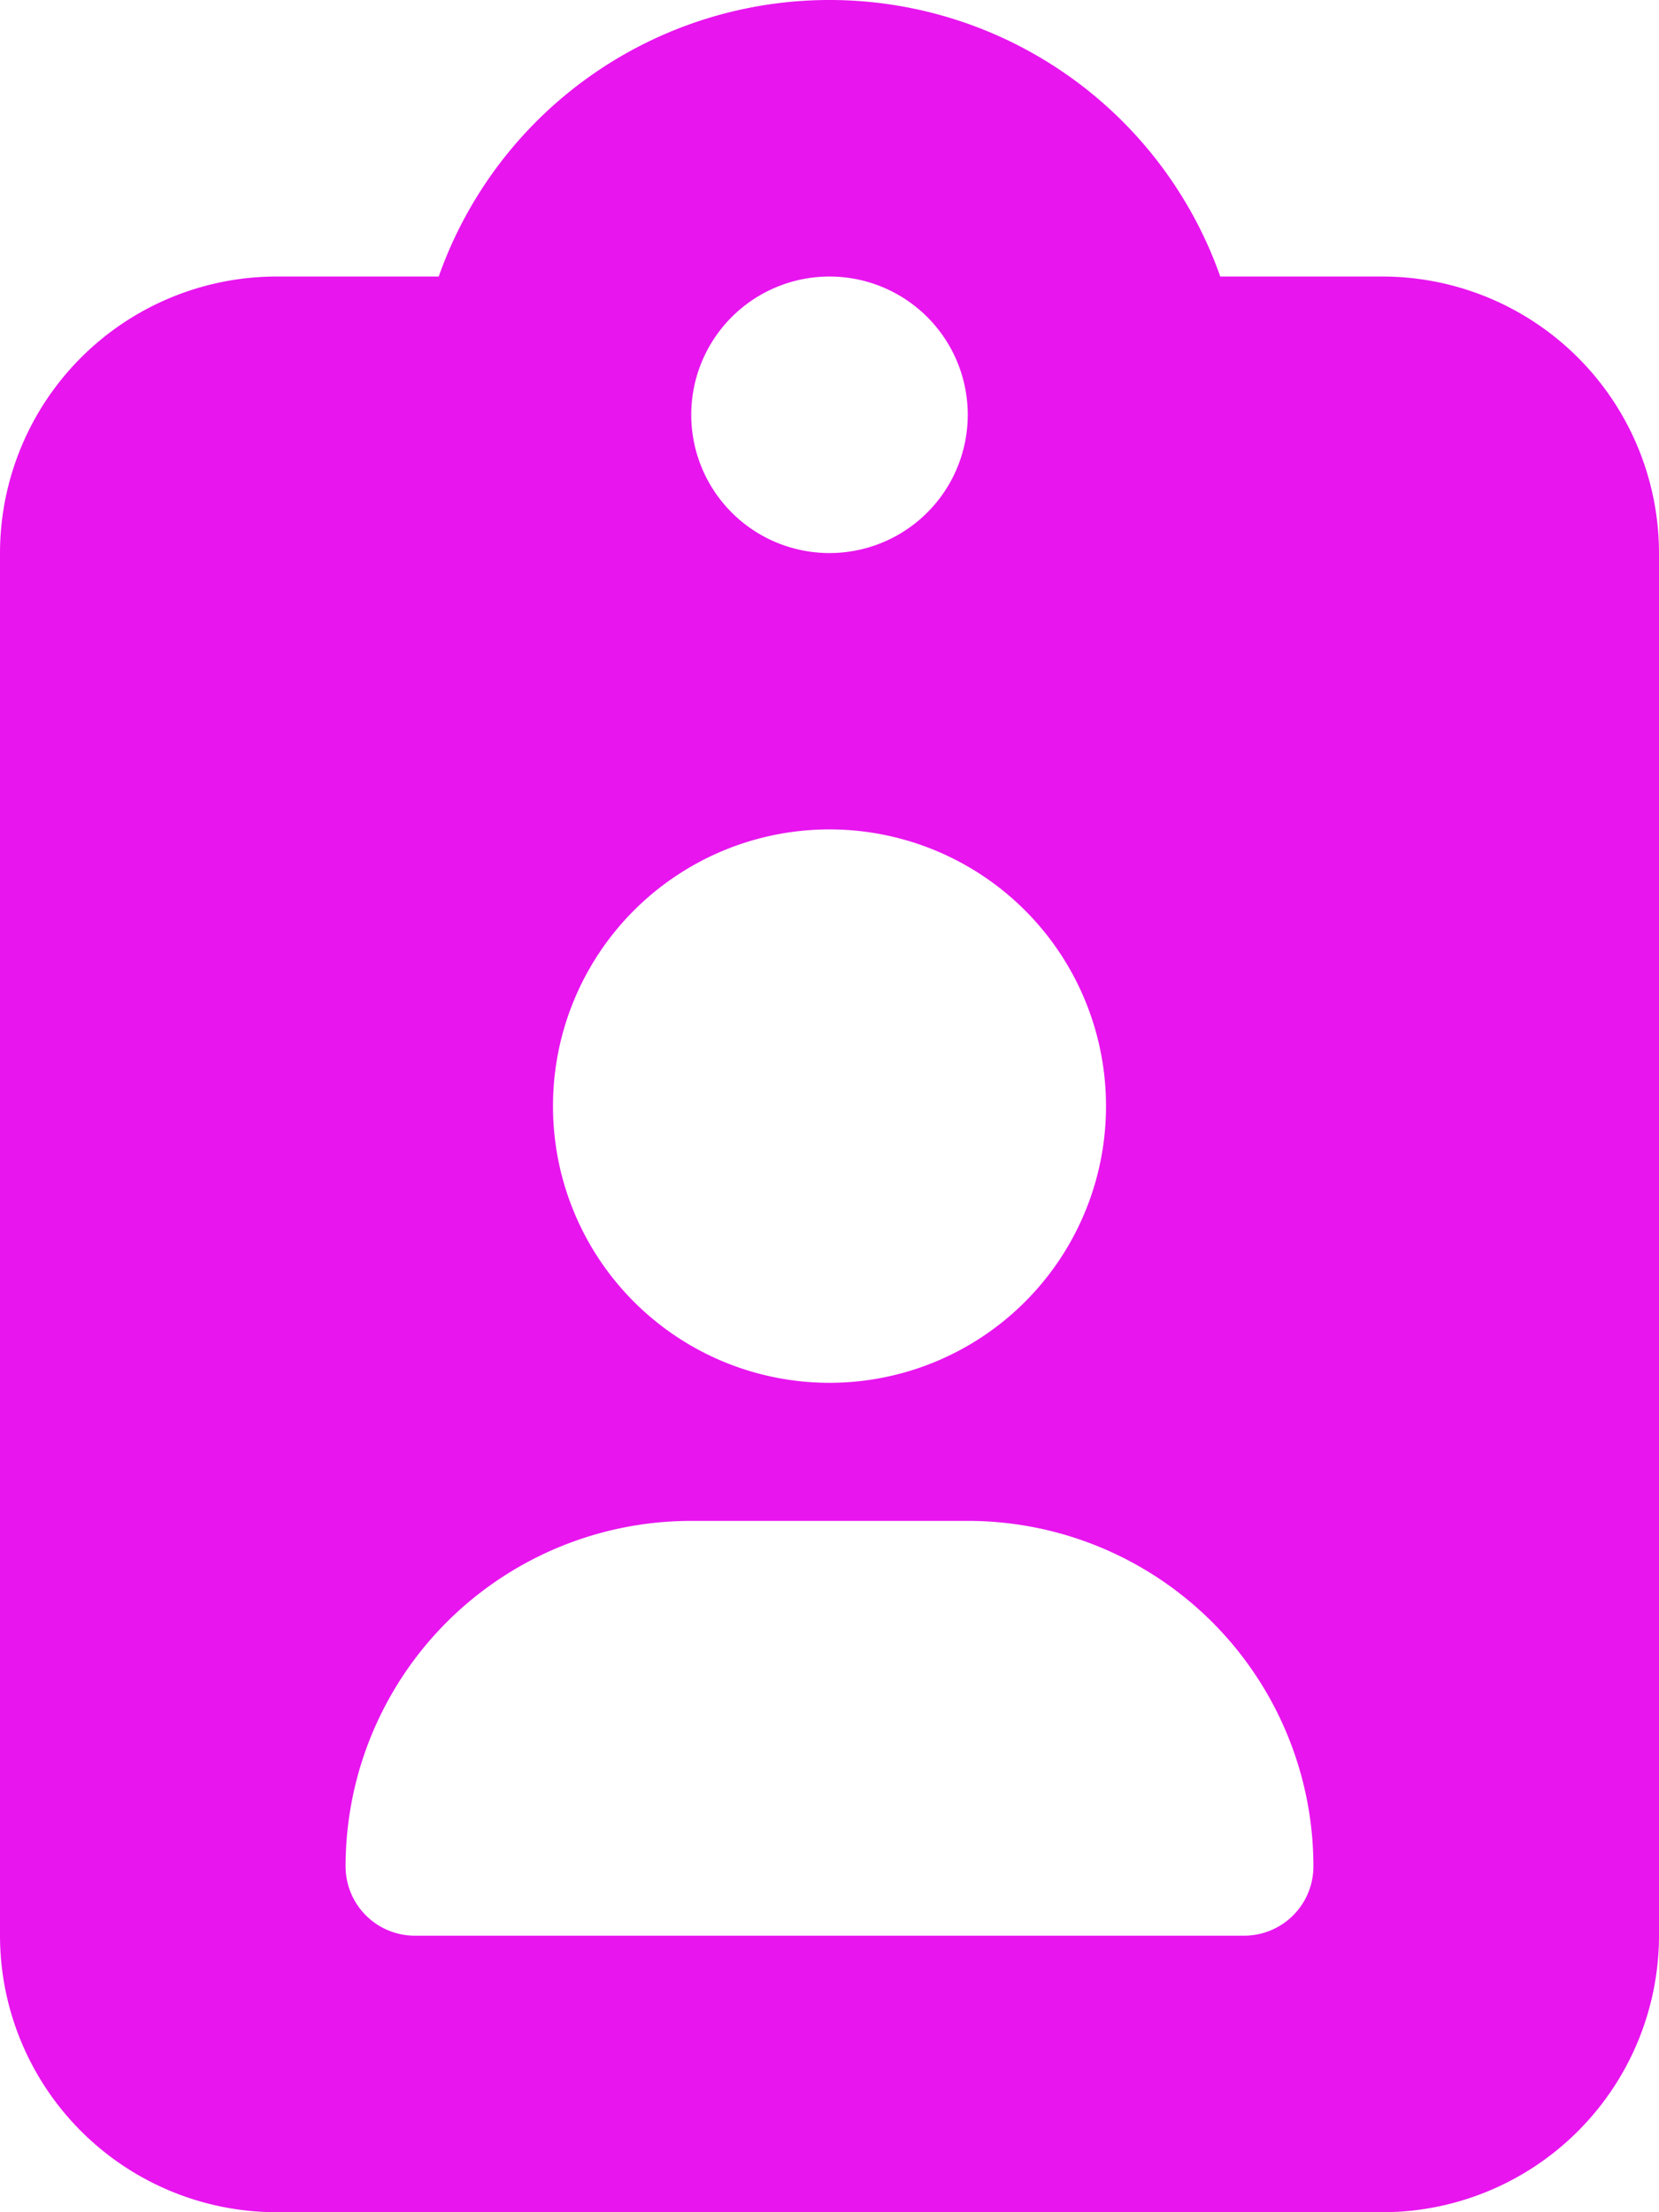
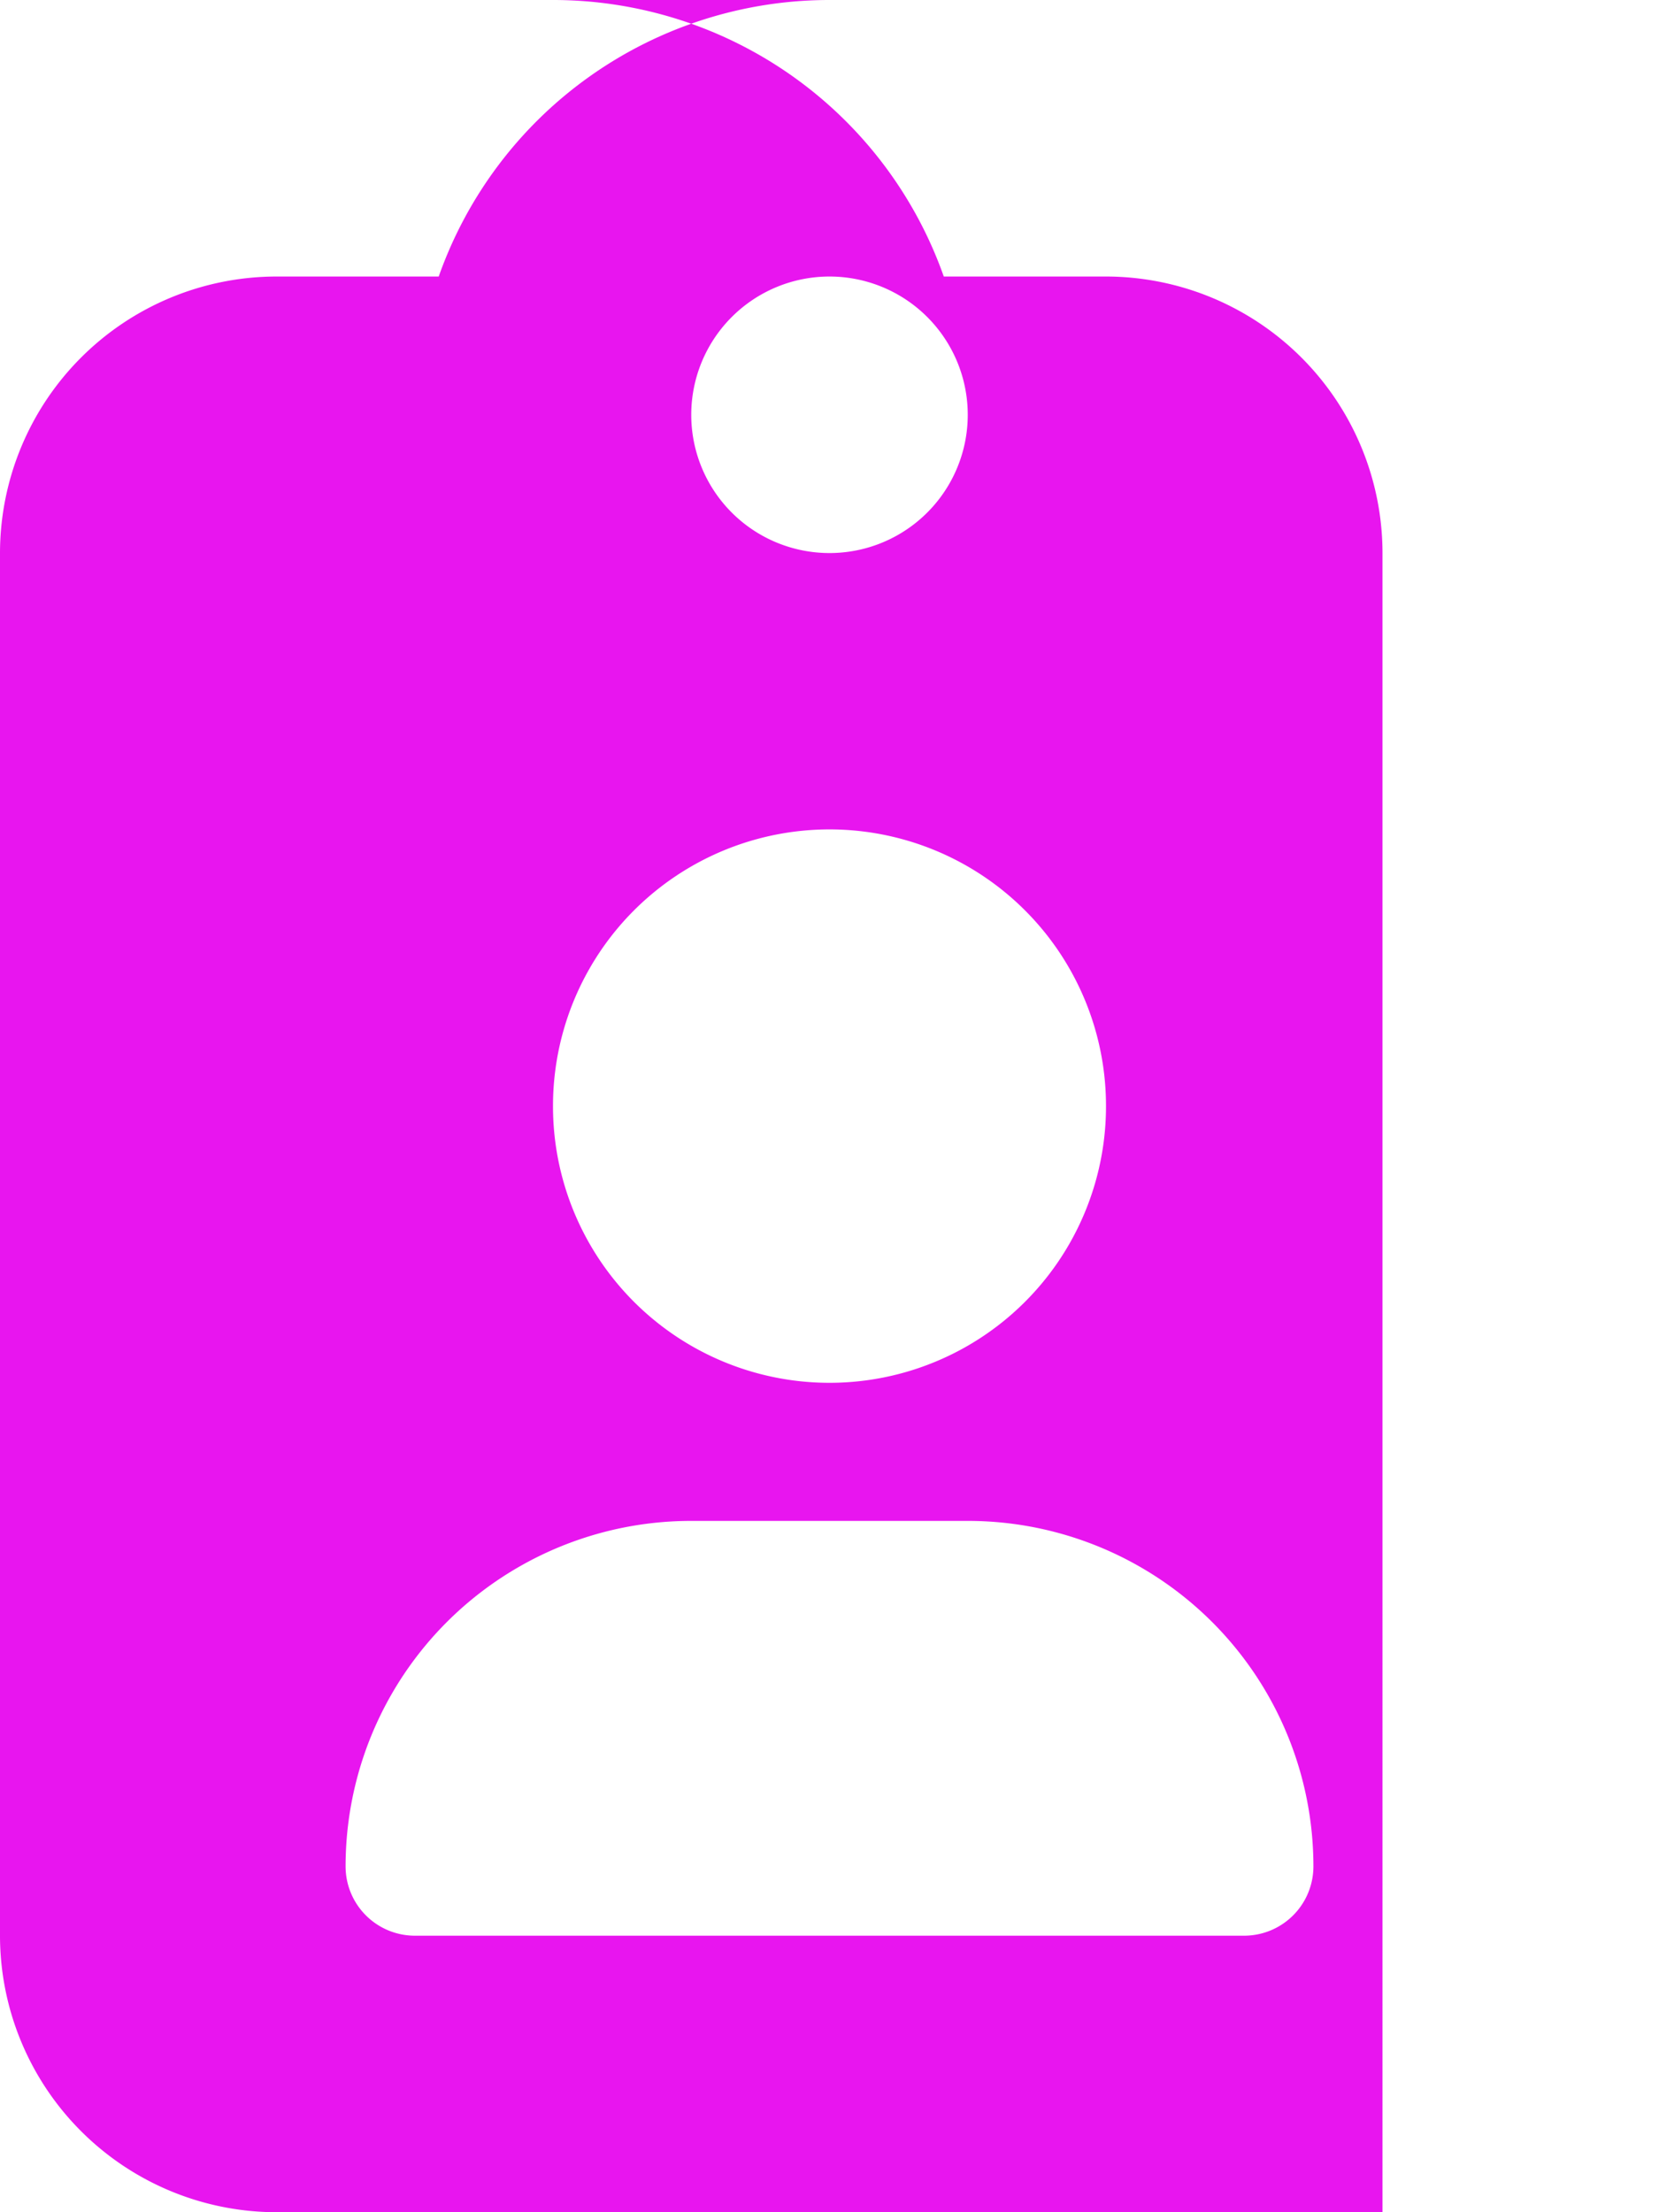
<svg xmlns="http://www.w3.org/2000/svg" width="22.5" height="30" viewBox="0 0 22.5 30">
-   <path d="M11.25-26.25a5.619,5.619,0,0,0-5.3,3.75H3.75A3.753,3.753,0,0,0,0-18.75V0A3.753,3.753,0,0,0,3.75,3.75h15A3.753,3.753,0,0,0,22.5,0V-18.75a3.753,3.753,0,0,0-3.75-3.75h-2.2a5.619,5.619,0,0,0-5.3-3.75Zm0,3.75a1.875,1.875,0,0,1,1.875,1.875A1.875,1.875,0,0,1,11.25-18.75a1.875,1.875,0,0,1-1.875-1.875A1.875,1.875,0,0,1,11.25-22.5ZM7.5-11.25A3.75,3.75,0,0,1,9.375-14.5a3.75,3.75,0,0,1,3.75,0A3.75,3.75,0,0,1,15-11.25,3.75,3.75,0,0,1,13.125-8a3.75,3.75,0,0,1-3.75,0A3.75,3.75,0,0,1,7.5-11.25ZM4.687-.937A4.686,4.686,0,0,1,9.375-5.625h3.75A4.686,4.686,0,0,1,17.813-.937.94.94,0,0,1,16.875,0H5.625A.94.94,0,0,1,4.687-.937Z" transform="translate(0 26.25)" fill="#e815ef" />
+   <path d="M11.25-26.25a5.619,5.619,0,0,0-5.3,3.75H3.75A3.753,3.753,0,0,0,0-18.75V0A3.753,3.753,0,0,0,3.75,3.75h15V-18.75a3.753,3.753,0,0,0-3.75-3.75h-2.2a5.619,5.619,0,0,0-5.3-3.75Zm0,3.75a1.875,1.875,0,0,1,1.875,1.875A1.875,1.875,0,0,1,11.25-18.75a1.875,1.875,0,0,1-1.875-1.875A1.875,1.875,0,0,1,11.25-22.5ZM7.5-11.25A3.75,3.75,0,0,1,9.375-14.5a3.75,3.75,0,0,1,3.75,0A3.75,3.75,0,0,1,15-11.25,3.75,3.75,0,0,1,13.125-8a3.75,3.75,0,0,1-3.75,0A3.75,3.75,0,0,1,7.5-11.25ZM4.687-.937A4.686,4.686,0,0,1,9.375-5.625h3.75A4.686,4.686,0,0,1,17.813-.937.94.94,0,0,1,16.875,0H5.625A.94.94,0,0,1,4.687-.937Z" transform="translate(0 26.25)" fill="#e815ef" />
</svg>